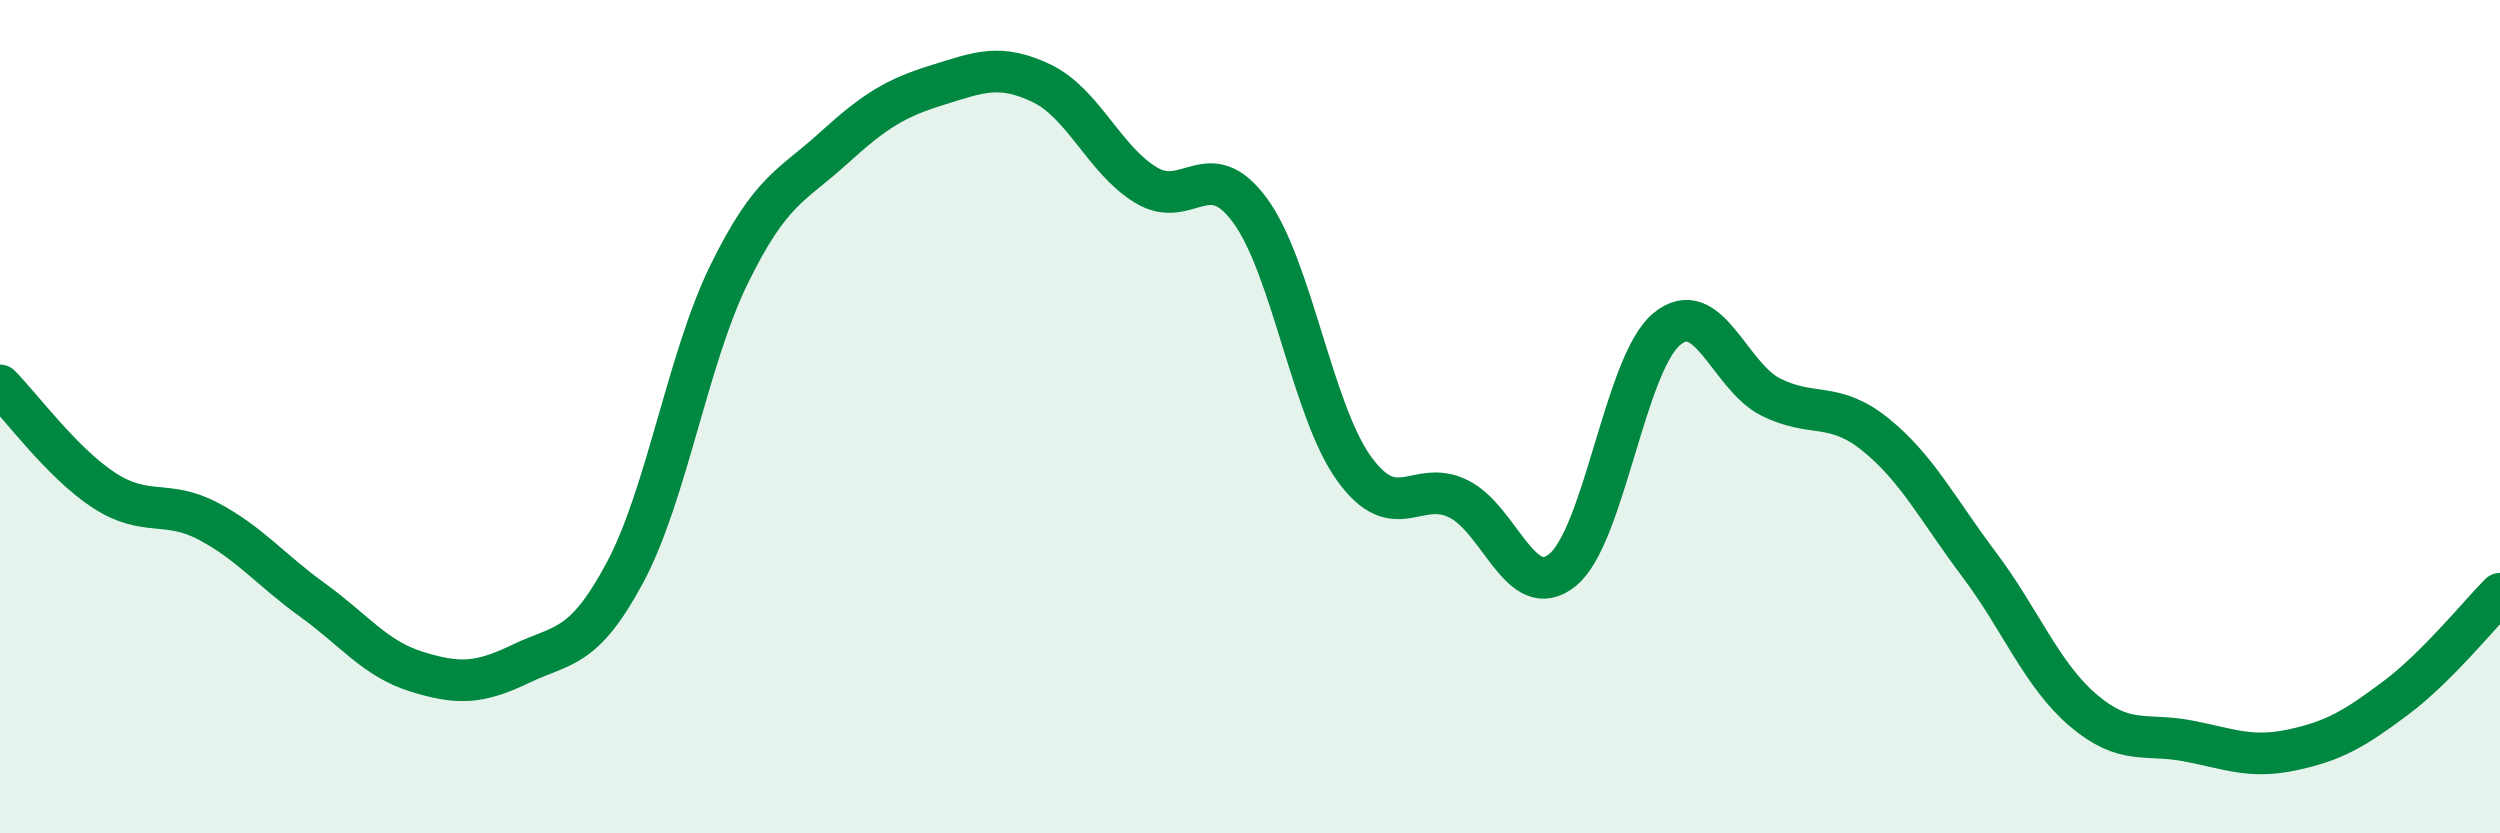
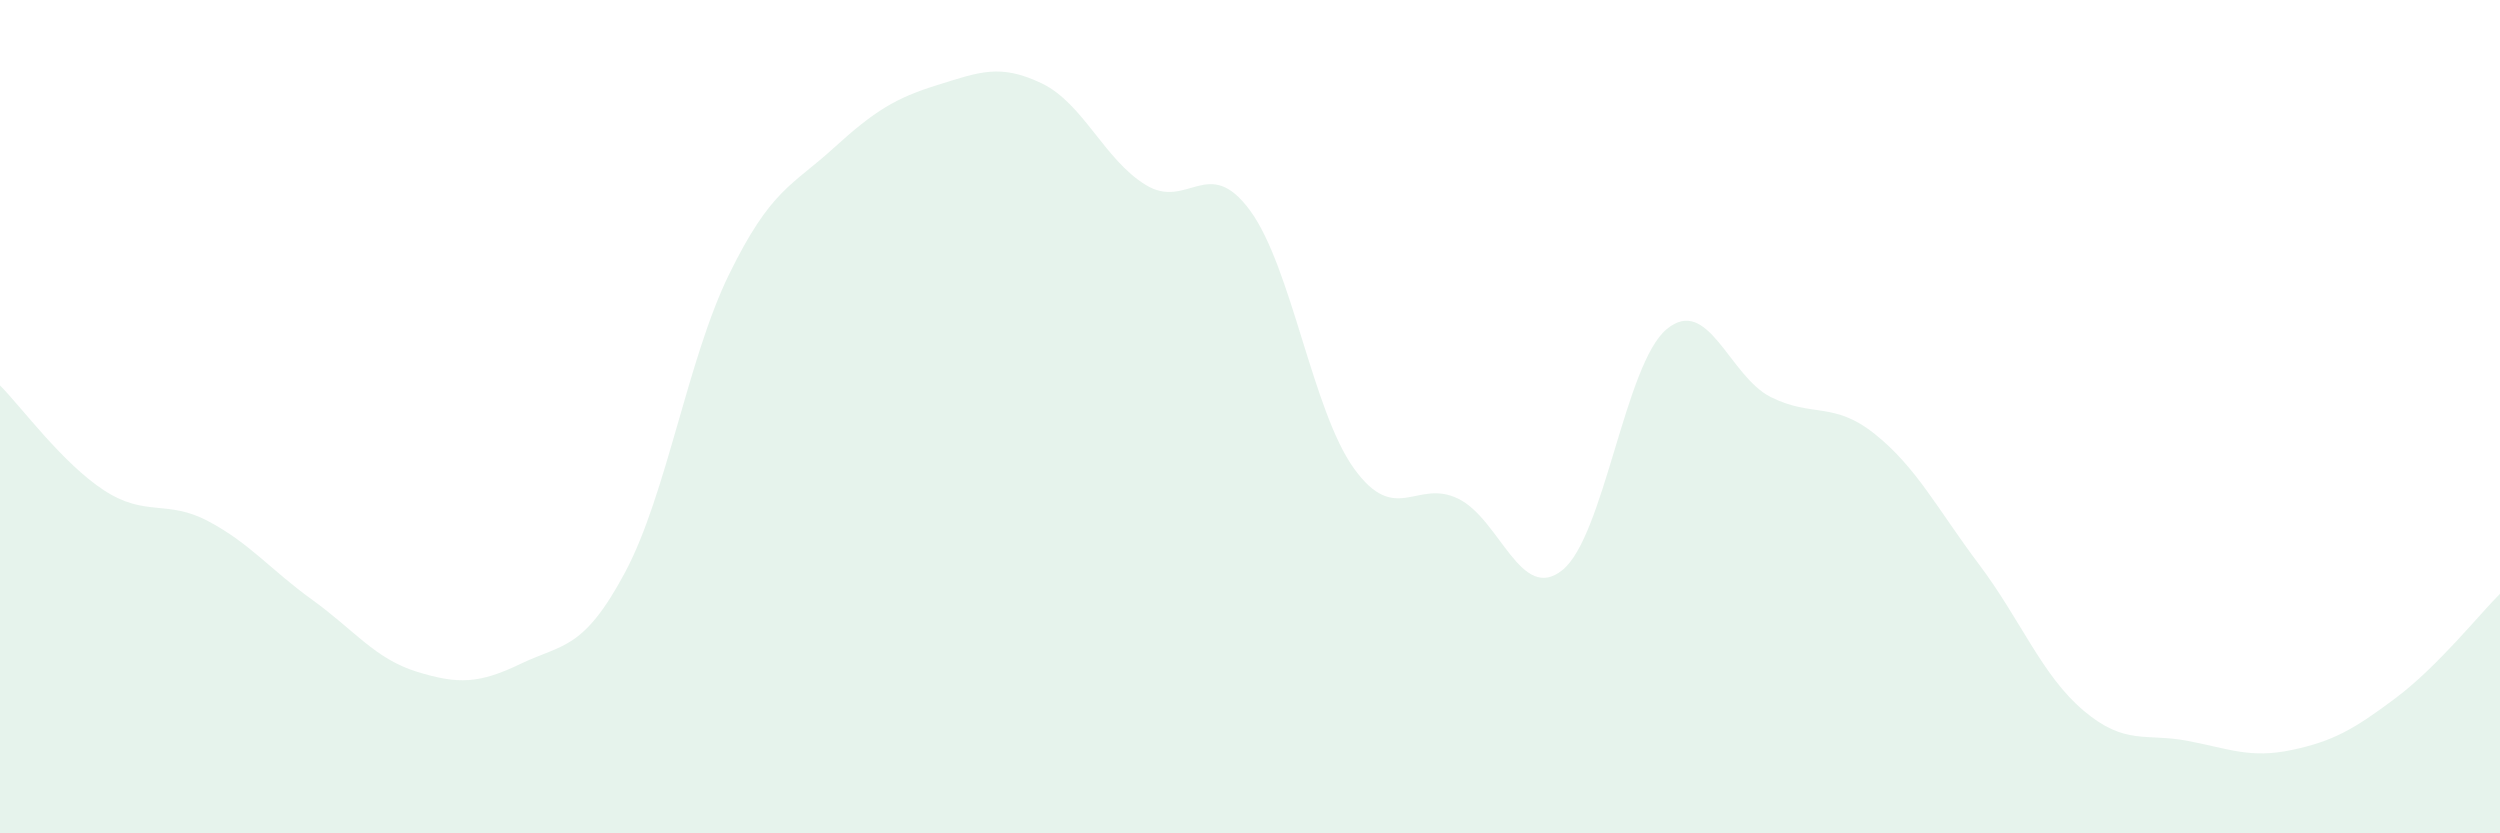
<svg xmlns="http://www.w3.org/2000/svg" width="60" height="20" viewBox="0 0 60 20">
  <path d="M 0,9.25 C 0.5,9.75 1.5,11.12 2.5,11.77 C 3.5,12.42 4,11.98 5,12.51 C 6,13.04 6.5,13.68 7.5,14.4 C 8.5,15.12 9,15.81 10,16.12 C 11,16.43 11.5,16.41 12.5,15.93 C 13.5,15.45 14,15.61 15,13.74 C 16,11.87 16.5,8.62 17.5,6.58 C 18.5,4.54 19,4.47 20,3.56 C 21,2.65 21.5,2.35 22.5,2.04 C 23.5,1.73 24,1.52 25,2 C 26,2.48 26.5,3.83 27.5,4.44 C 28.5,5.05 29,3.69 30,5.05 C 31,6.41 31.5,9.87 32.5,11.25 C 33.5,12.63 34,11.48 35,11.97 C 36,12.46 36.5,14.49 37.5,13.68 C 38.5,12.87 39,8.73 40,7.9 C 41,7.07 41.5,9.03 42.5,9.53 C 43.5,10.03 44,9.62 45,10.42 C 46,11.22 46.5,12.22 47.5,13.55 C 48.5,14.88 49,16.2 50,17.05 C 51,17.9 51.5,17.59 52.5,17.78 C 53.5,17.97 54,18.21 55,18 C 56,17.79 56.5,17.5 57.5,16.75 C 58.5,16 59.5,14.75 60,14.25L60 20L0 20Z" fill="#008740" opacity="0.1" stroke-linecap="round" stroke-linejoin="round" />
-   <path d="M 0,9.25 C 0.5,9.75 1.5,11.12 2.5,11.77 C 3.5,12.42 4,11.98 5,12.51 C 6,13.04 6.5,13.68 7.5,14.4 C 8.5,15.12 9,15.81 10,16.12 C 11,16.43 11.5,16.41 12.5,15.93 C 13.5,15.45 14,15.61 15,13.74 C 16,11.87 16.5,8.62 17.5,6.58 C 18.5,4.54 19,4.47 20,3.56 C 21,2.65 21.5,2.35 22.5,2.04 C 23.5,1.73 24,1.52 25,2 C 26,2.48 26.5,3.83 27.5,4.44 C 28.5,5.05 29,3.69 30,5.05 C 31,6.41 31.5,9.87 32.5,11.25 C 33.5,12.63 34,11.48 35,11.97 C 36,12.46 36.5,14.49 37.5,13.68 C 38.5,12.87 39,8.73 40,7.9 C 41,7.07 41.5,9.03 42.5,9.53 C 43.5,10.03 44,9.62 45,10.42 C 46,11.22 46.5,12.22 47.5,13.55 C 48.5,14.88 49,16.2 50,17.05 C 51,17.9 51.5,17.59 52.5,17.78 C 53.5,17.97 54,18.21 55,18 C 56,17.79 56.5,17.5 57.5,16.75 C 58.5,16 59.5,14.75 60,14.25" stroke="#008740" stroke-width="1" fill="none" stroke-linecap="round" stroke-linejoin="round" />
</svg>